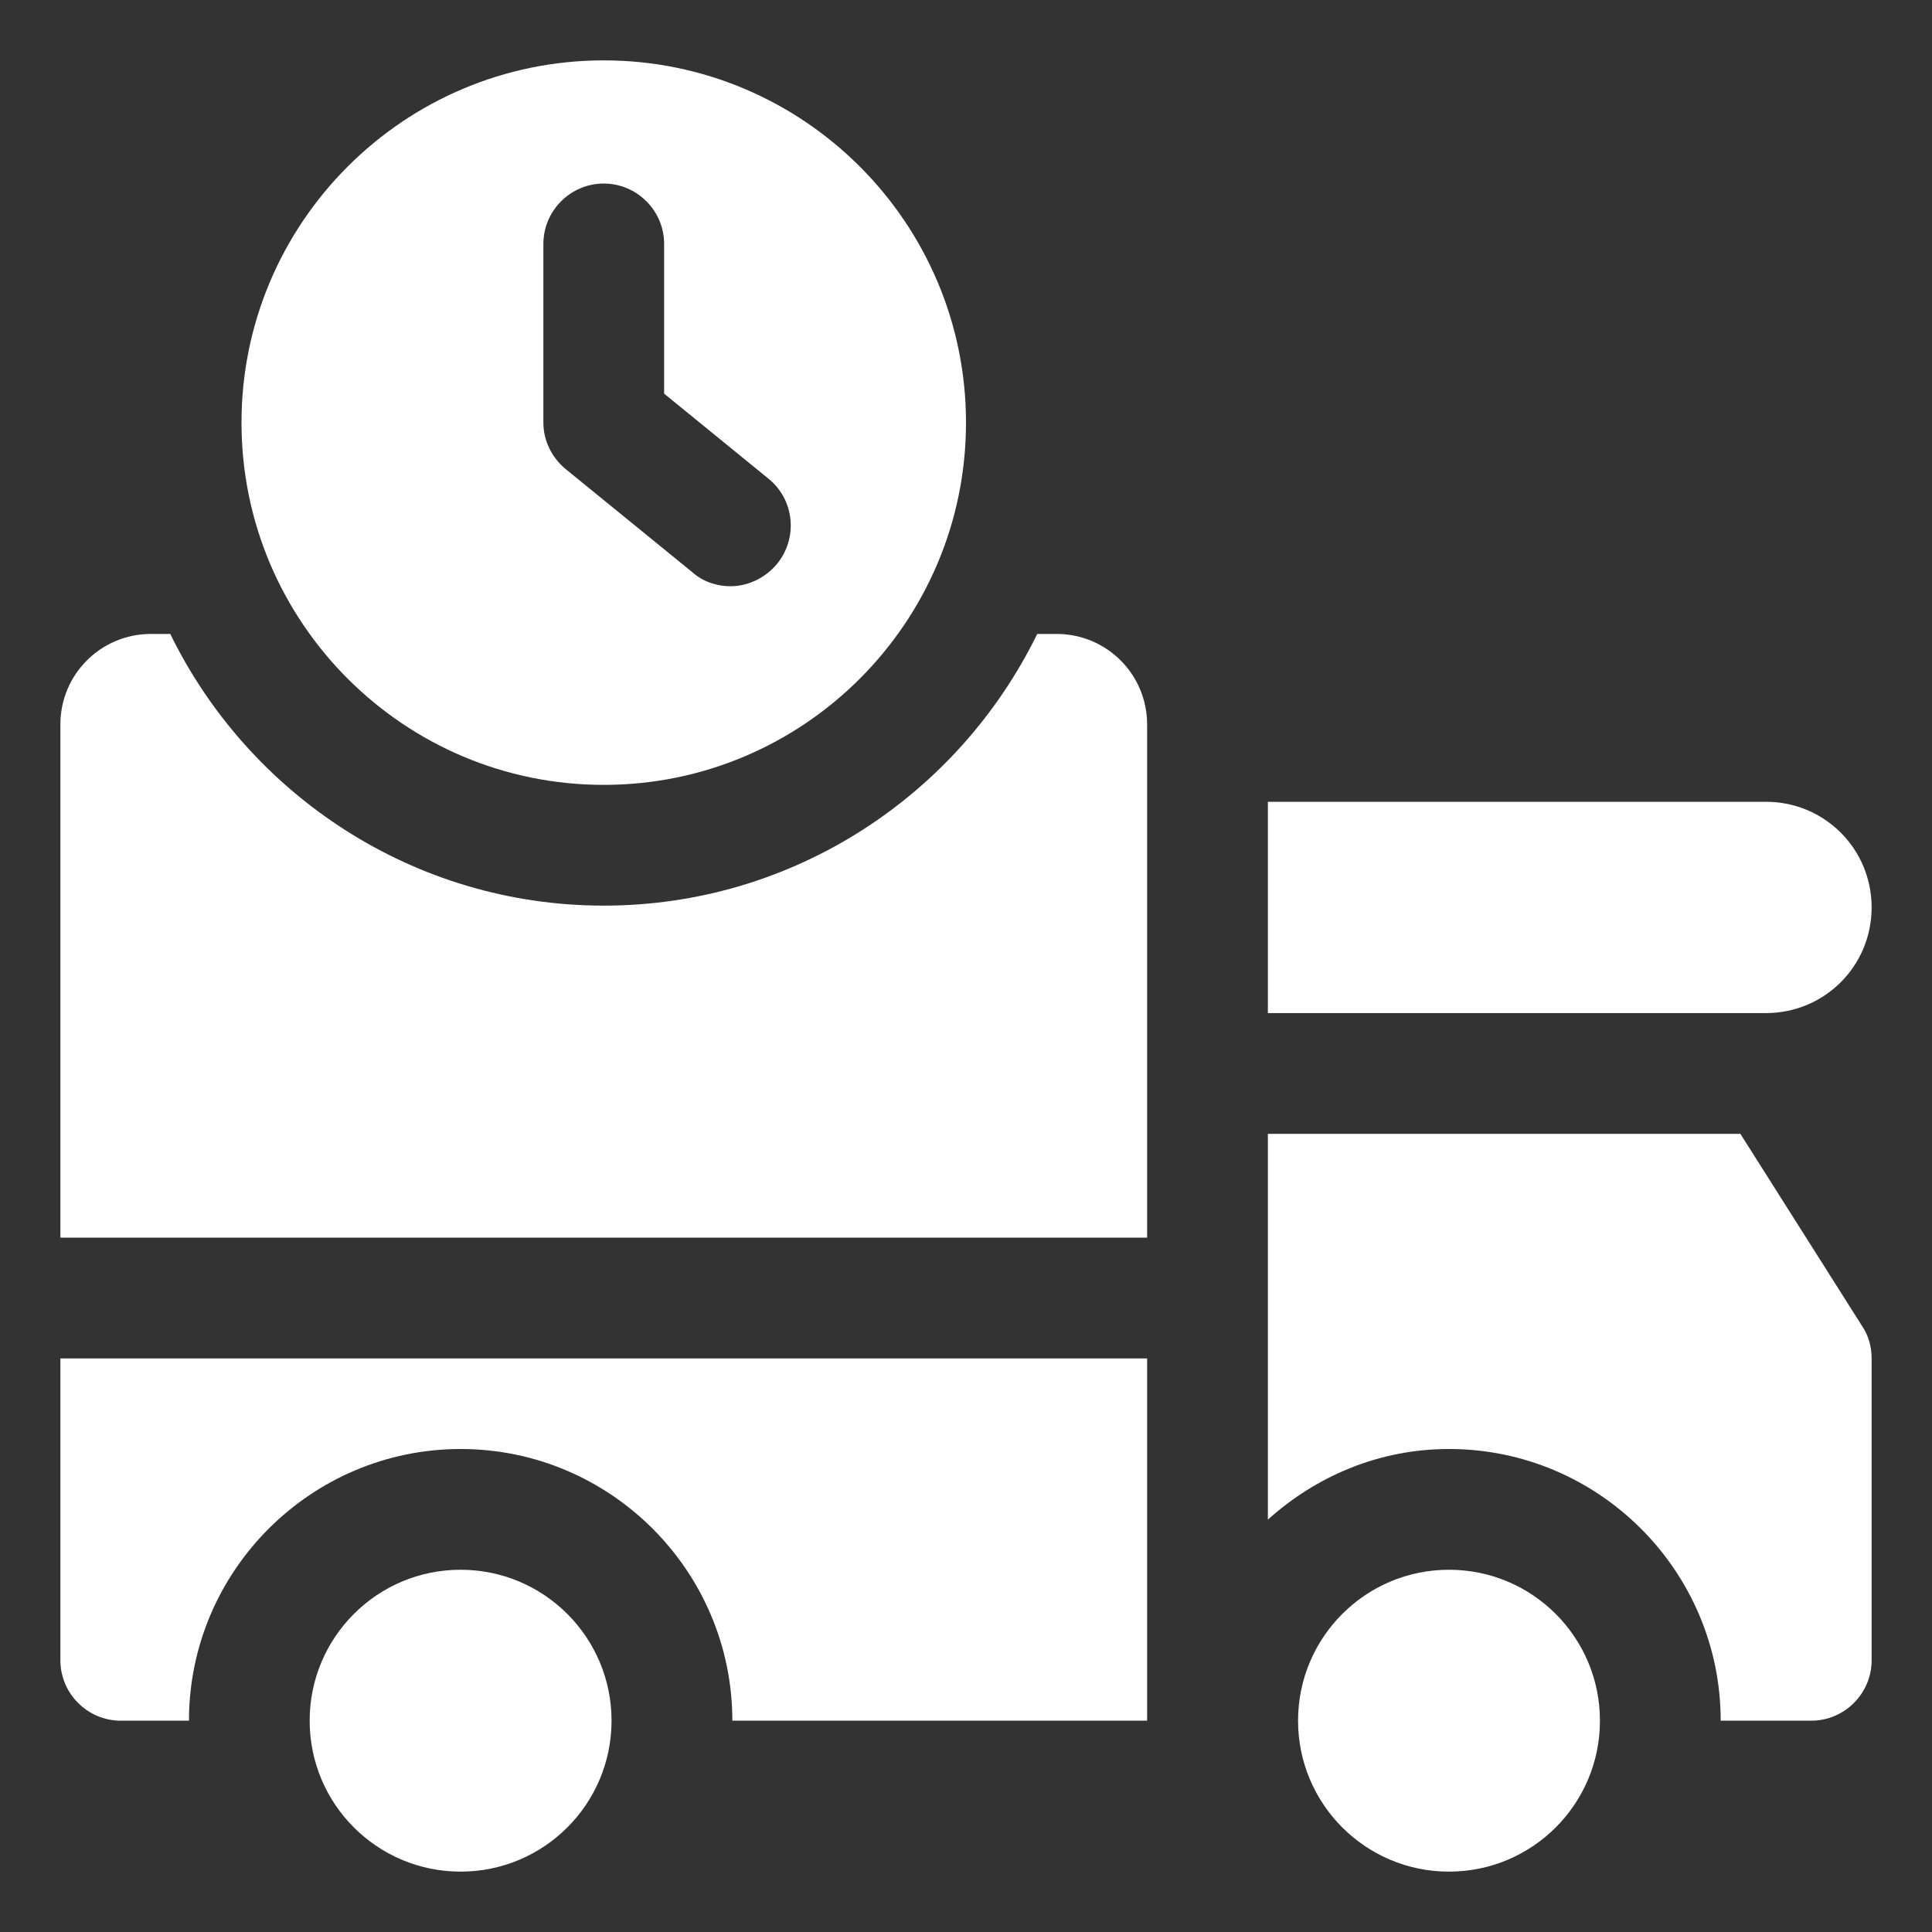
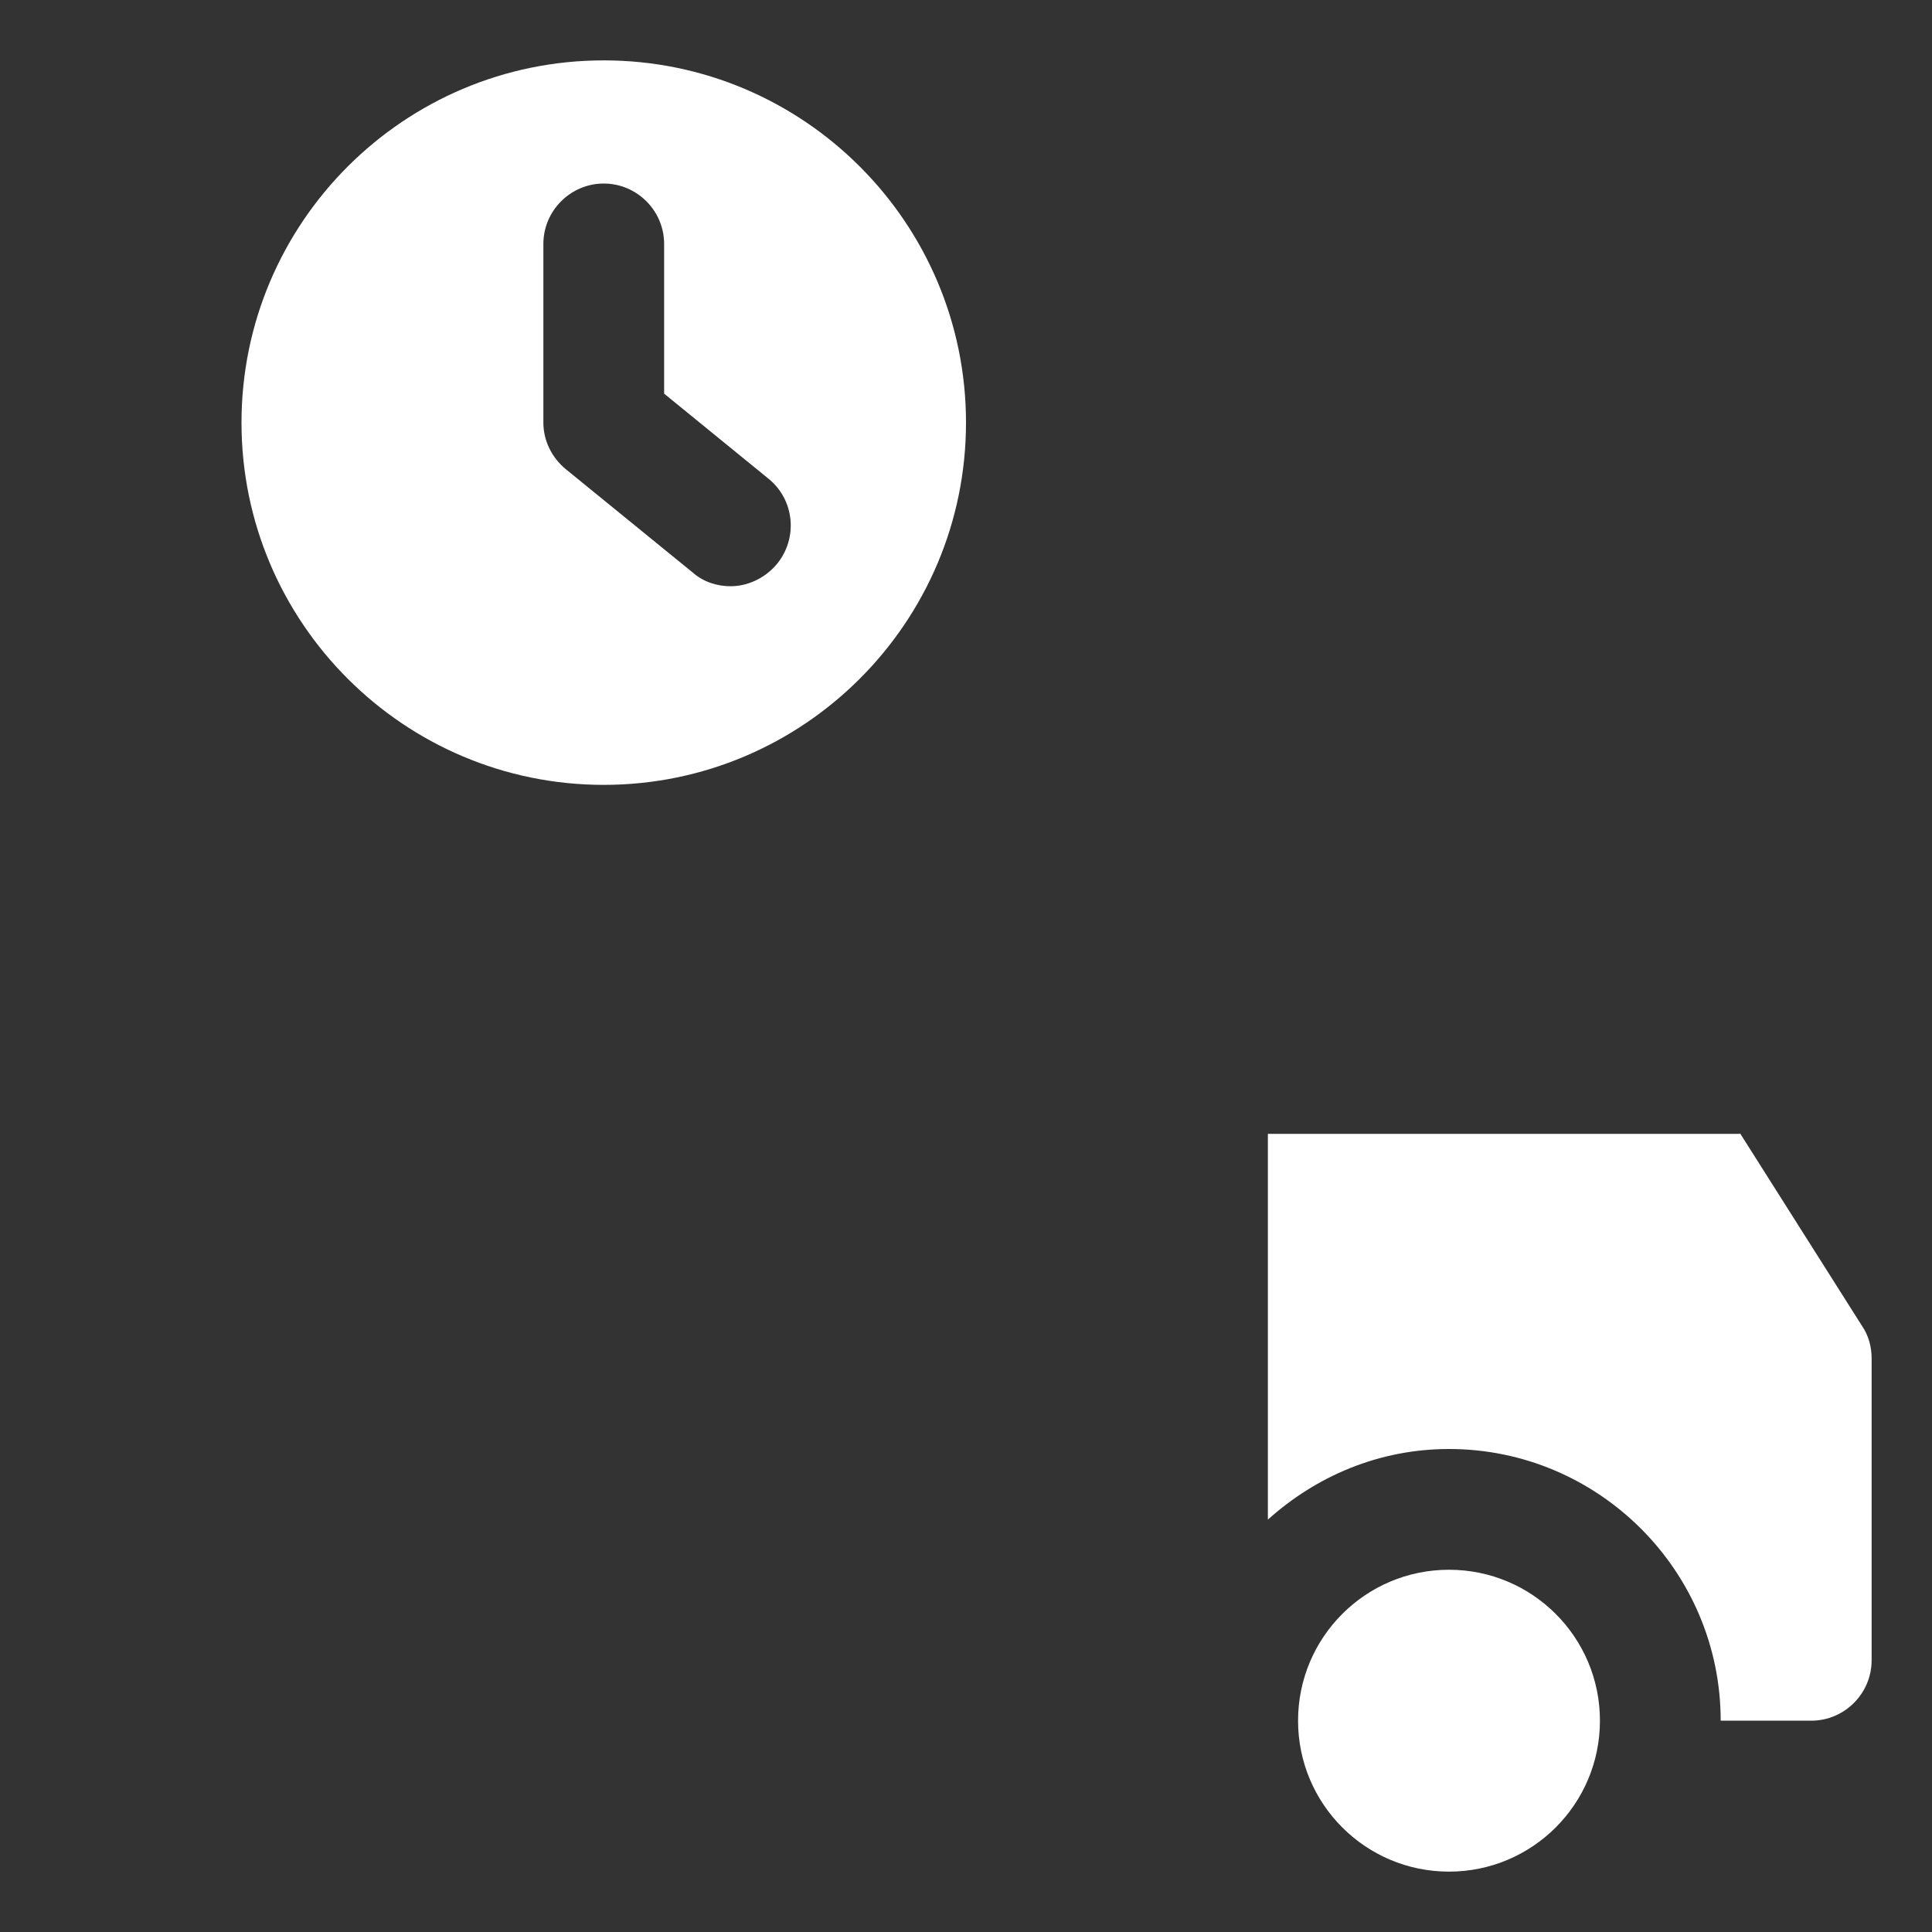
<svg xmlns="http://www.w3.org/2000/svg" width="32" height="32" viewBox="0 0 32 32" fill="none">
  <rect x="0" y="0" width="32" height="32" fill="#333333" stroke="none" />
-   <path d="M31 15.03C31 14.06 30.22 13.28 29.25 13.28H21V16.78H29.25C30.22 16.78 31 16 31 15.03Z" fill="white" />
  <path d="M28.82 18.78H21V25.17C21.8 24.45 22.84 24 24 24C26.48 24 28.5 26.02 28.5 28.5H30C30.55 28.5 31 28.05 31 27.5V22.5C31 22.31 30.95 22.12 30.84 21.96L28.82 18.77V18.78Z" fill="white" />
  <path d="M24 31C25.381 31 26.5 29.881 26.5 28.5C26.5 27.119 25.381 26 24 26C22.619 26 21.5 27.119 21.5 28.5C21.5 29.881 22.619 31 24 31Z" fill="white" />
-   <path d="M1 27.5C1 28.05 1.45 28.5 2 28.5H3.13C3.13 26.02 5.15 24 7.63 24C10.11 24 12.13 26.02 12.13 28.5H19V22.5H1V27.5Z" fill="white" />
-   <path d="M7.629 31C9.01 31 10.129 29.881 10.129 28.5C10.129 27.119 9.01 26 7.629 26C6.248 26 5.129 27.119 5.129 28.5C5.129 29.881 6.248 31 7.629 31Z" fill="white" />
-   <path d="M17.5 10.5H17.18C15.88 13.16 13.15 15 10 15C6.85 15 4.12 13.16 2.82 10.5H2.5C1.67 10.5 1 11.17 1 12V20.5H19V12C19 11.17 18.33 10.5 17.5 10.5Z" fill="white" />
  <path d="M10 13C13.31 13 16 10.31 16 7C16 3.69 13.31 1 10 1C6.69 1 4 3.69 4 7C4 10.31 6.69 13 10 13ZM9 4.04C9 3.49 9.45 3.04 10 3.04C10.55 3.04 11 3.49 11 4.04V6.52L12.73 7.93C13.16 8.28 13.22 8.91 12.87 9.34C12.67 9.58 12.38 9.71 12.1 9.71C11.88 9.71 11.65 9.64 11.47 9.48L9.37 7.77C9.14 7.58 9 7.3 9 7V4.04Z" fill="white" />
</svg>